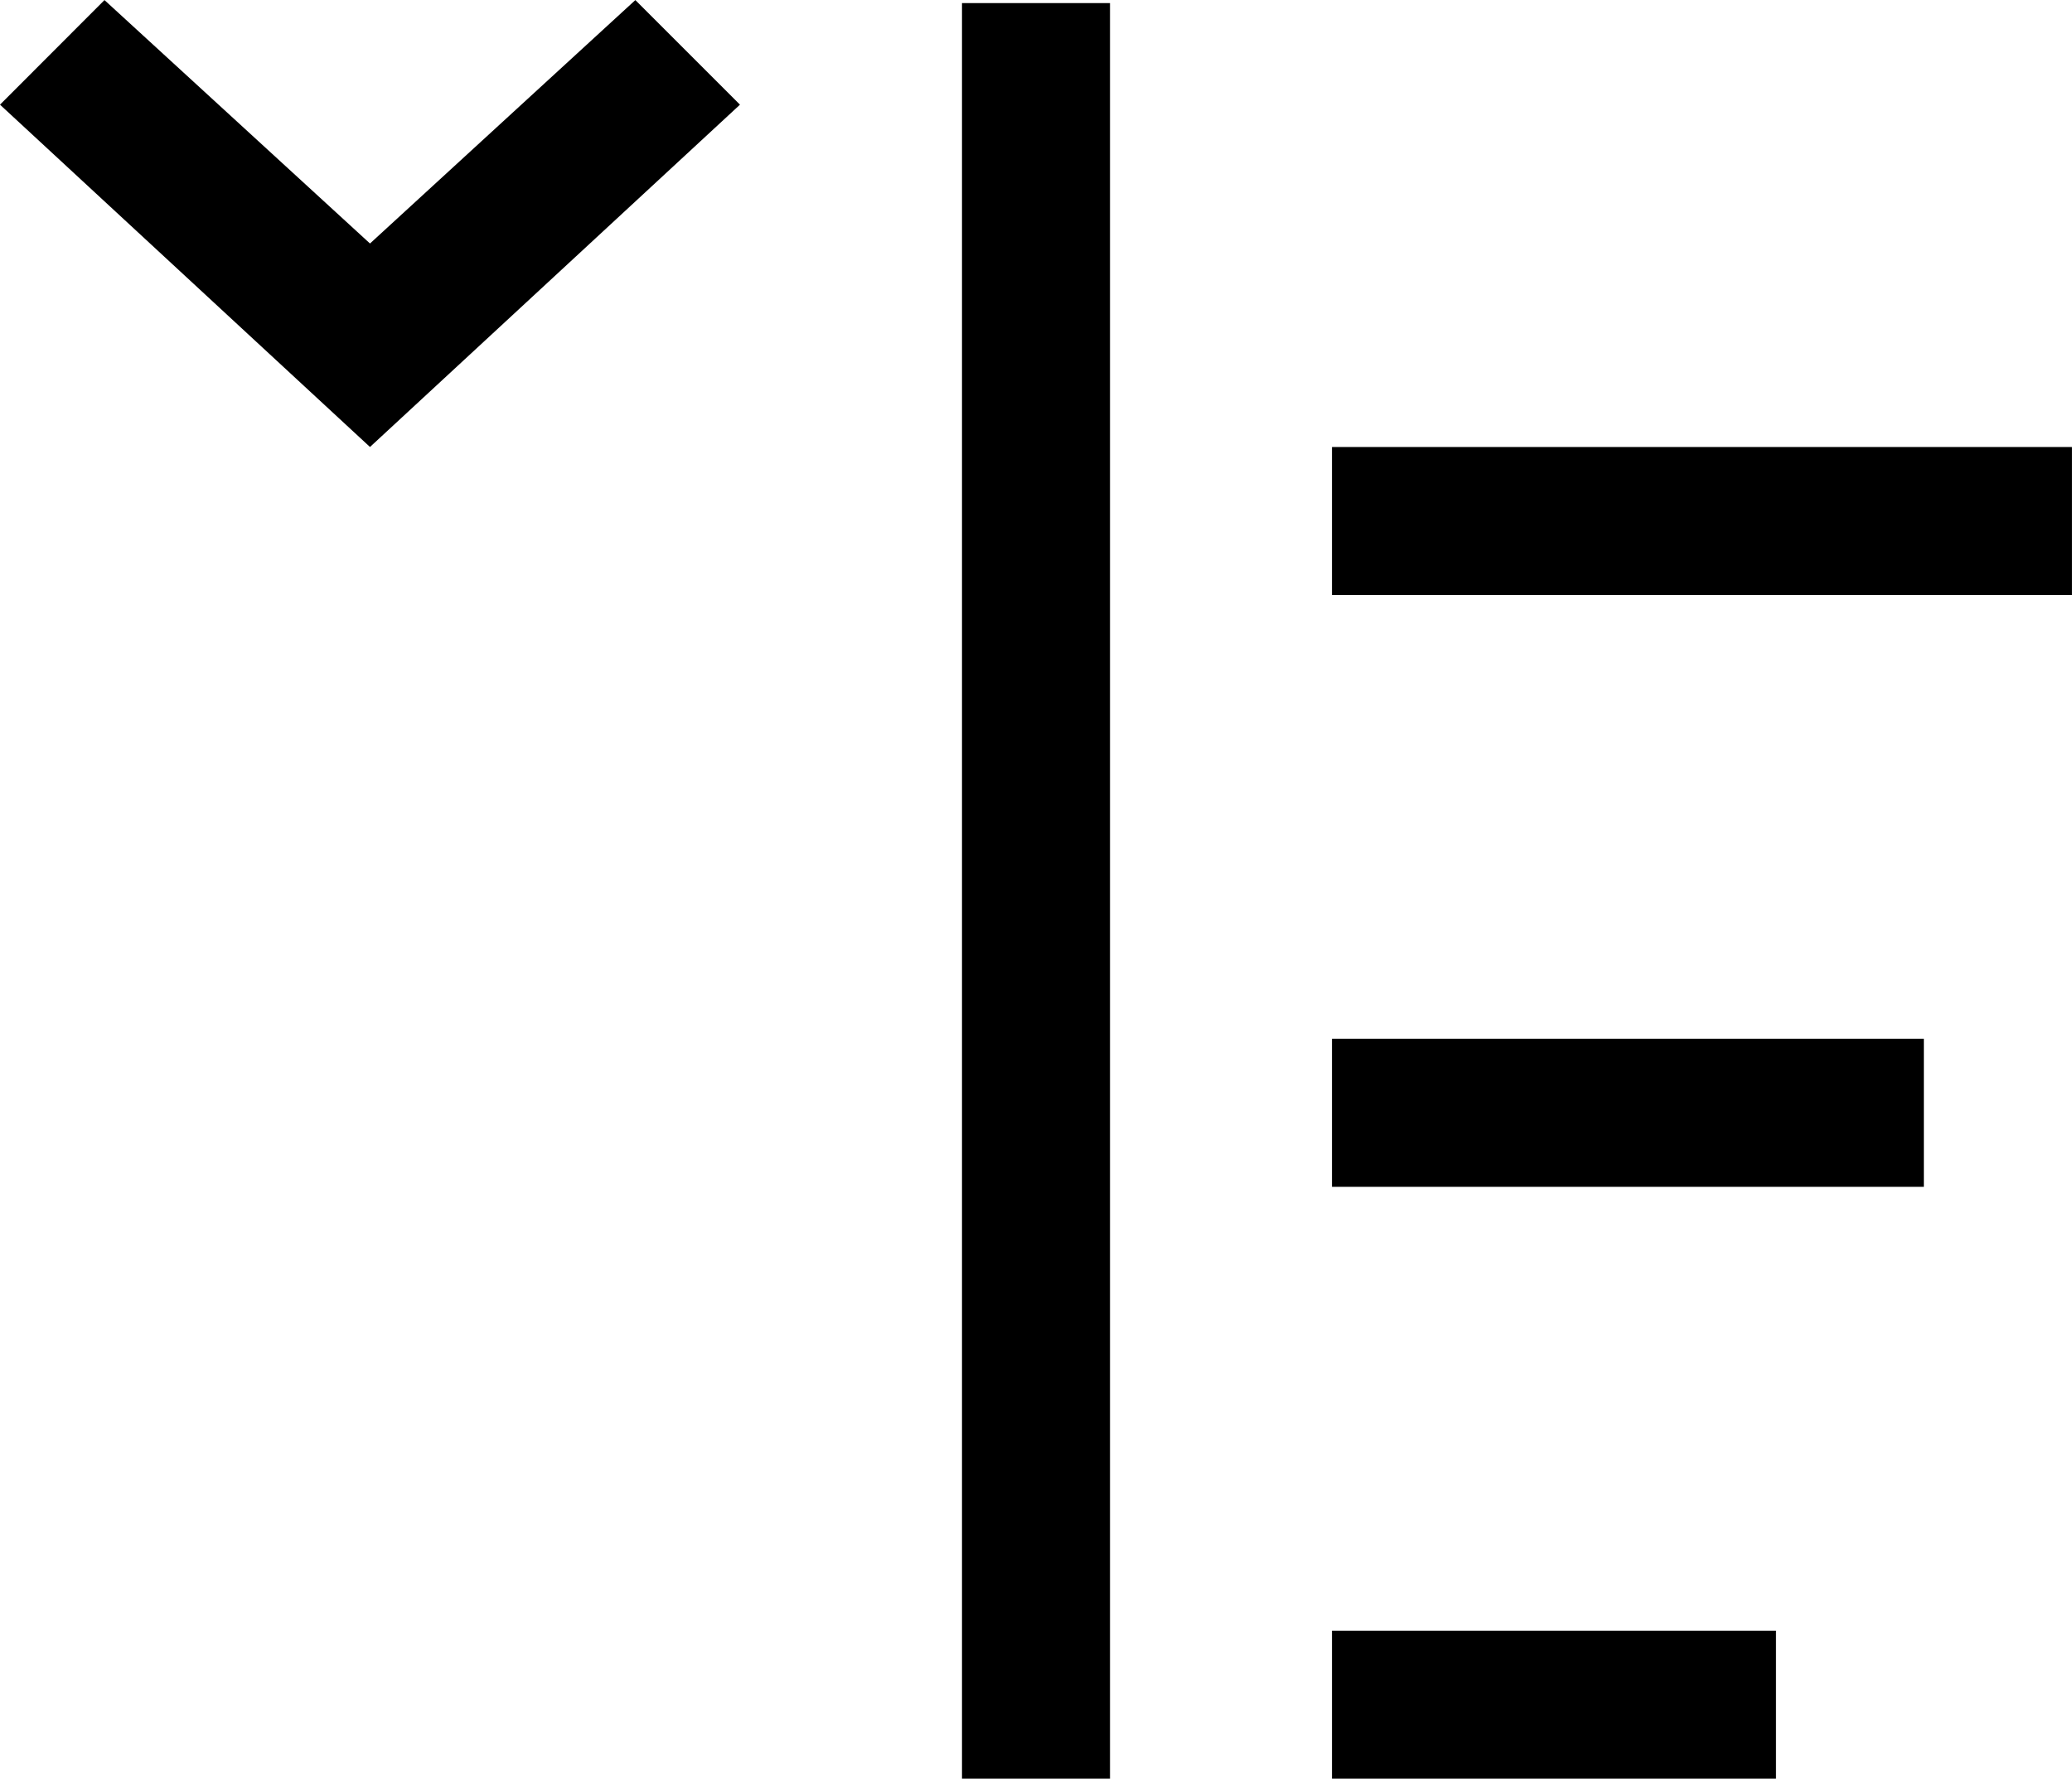
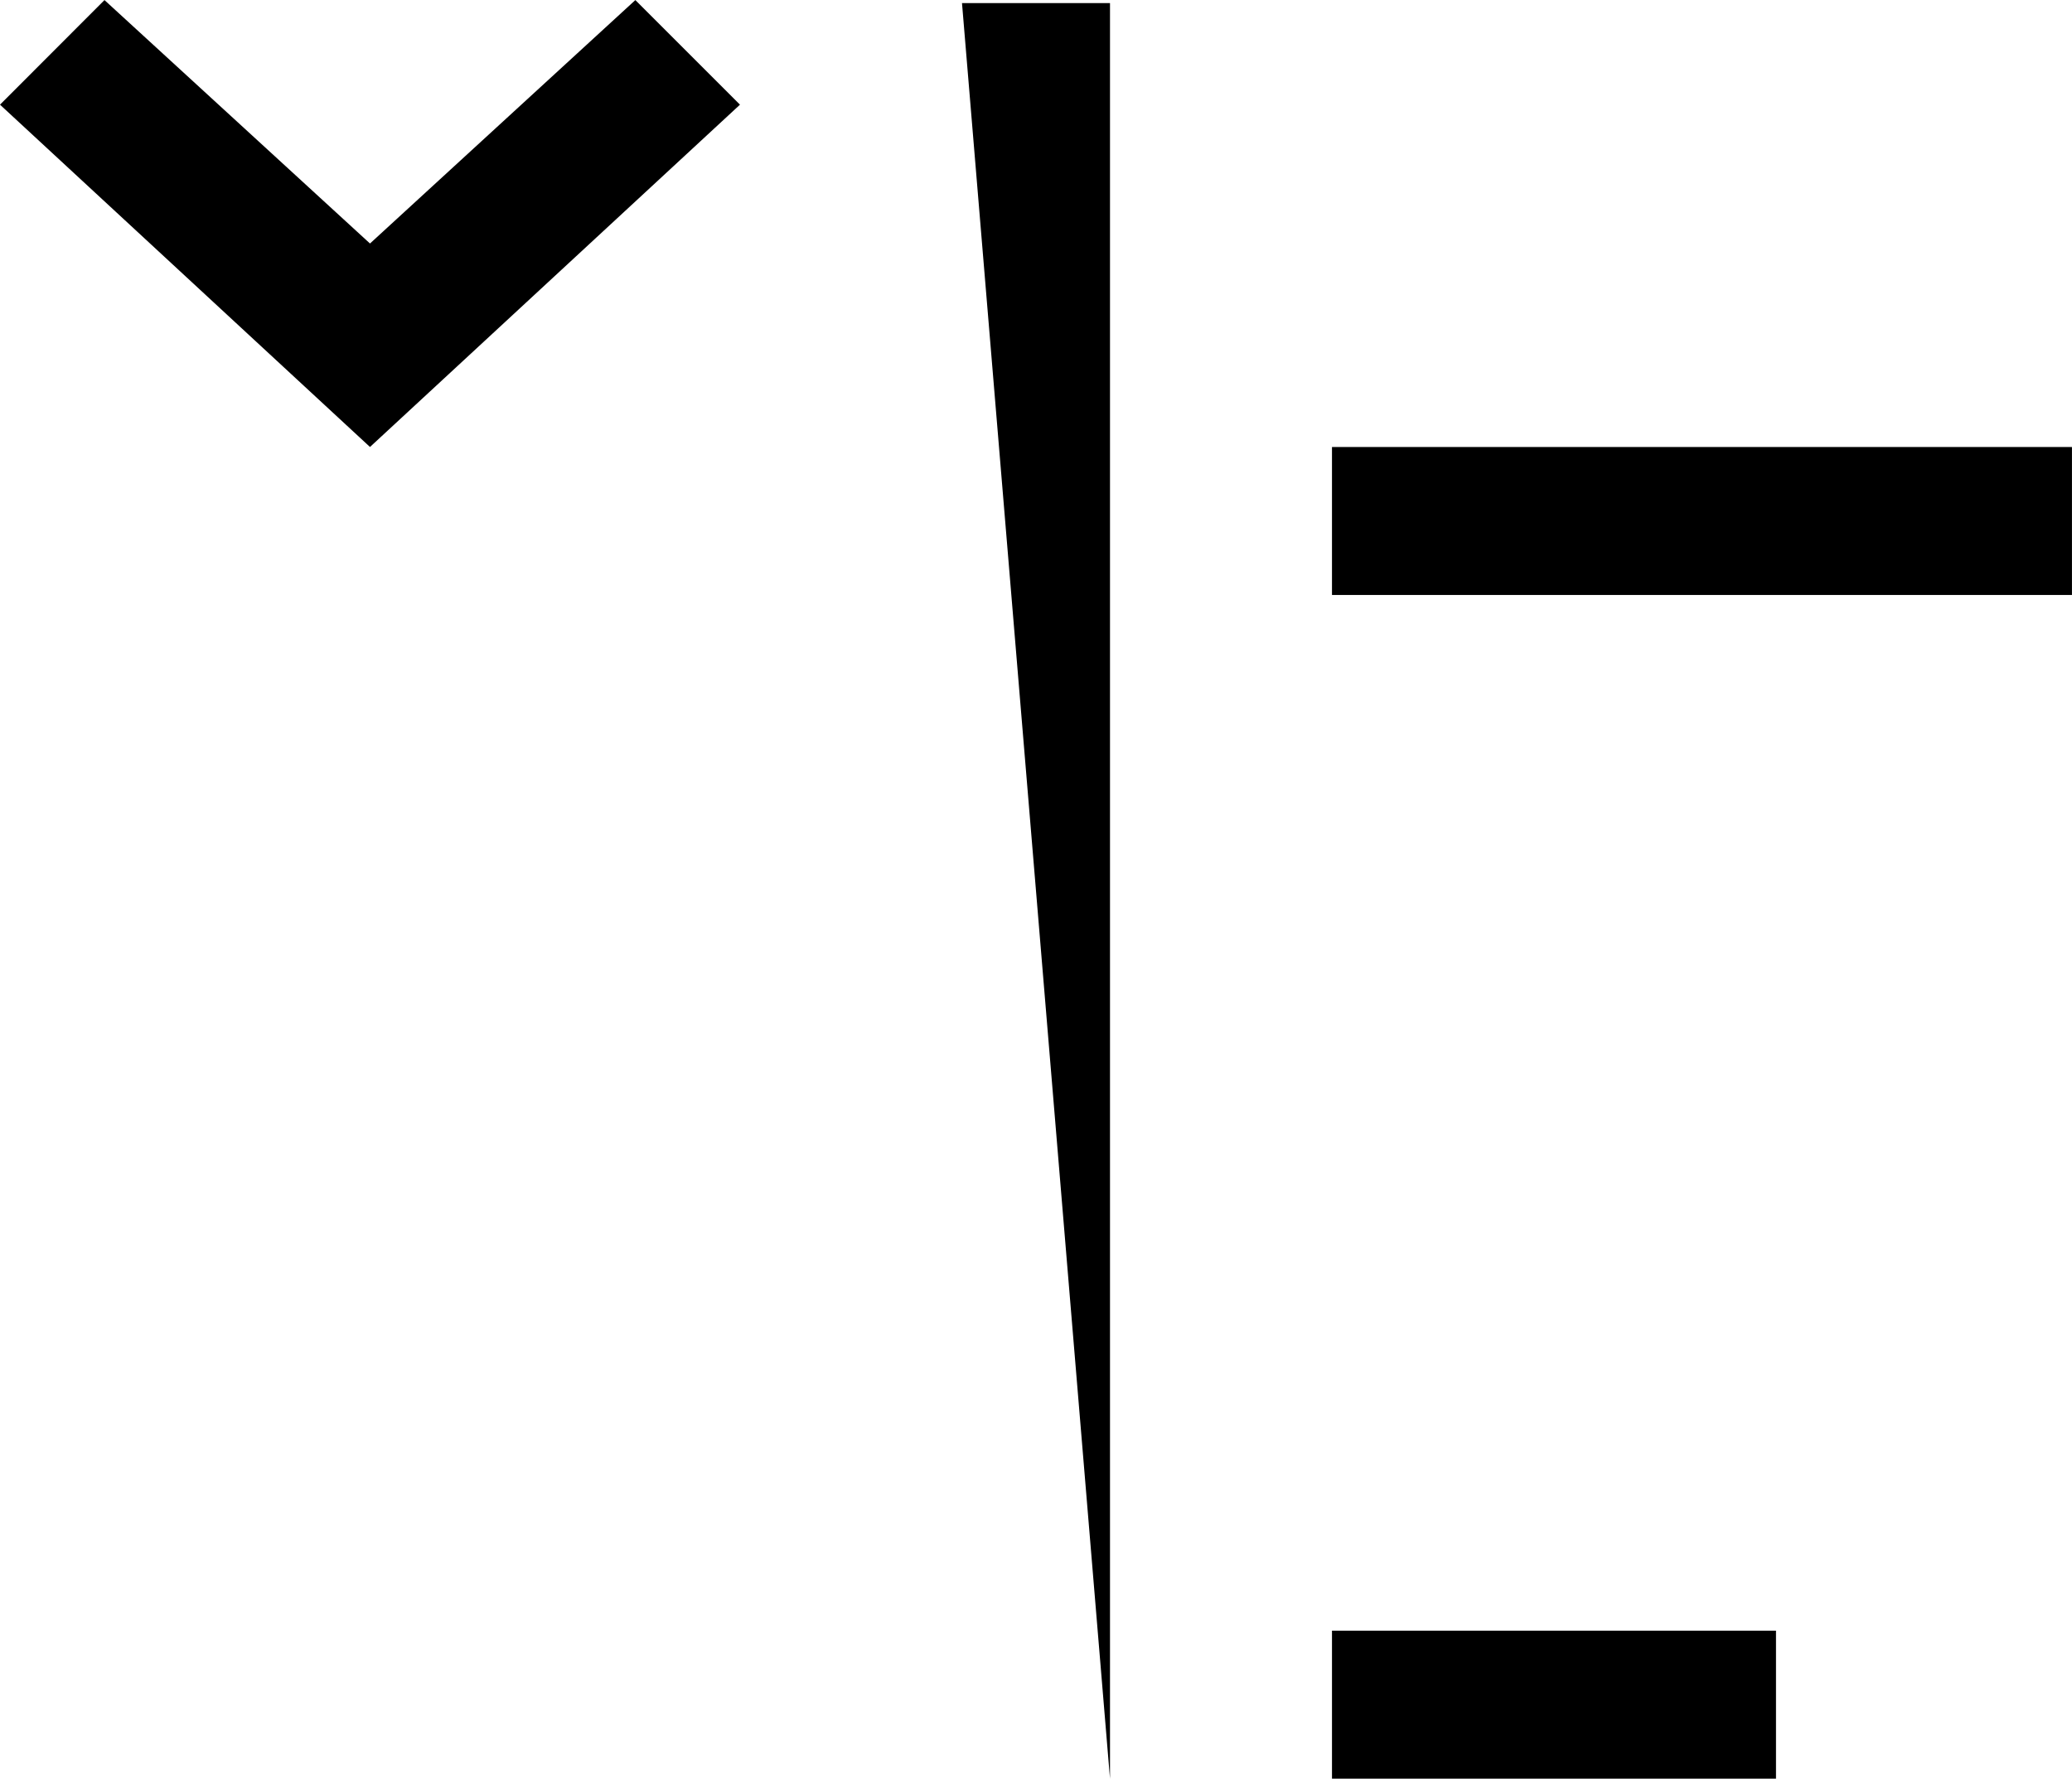
<svg xmlns="http://www.w3.org/2000/svg" width="55.313" height="47.494" viewBox="0 0 55.313 47.494">
  <g id="expand-categories" transform="translate(-12 -23.748)">
    <path id="Path_49530" data-name="Path 49530" d="M120,156h11.853v3.951H120Z" transform="translate(-72.442 -88.709)" />
-     <path id="Path_49531" data-name="Path 49531" d="M120,108h15.8v3.951H120Z" transform="translate(-72.442 -56.513)" />
    <path id="Path_49532" data-name="Path 49532" d="M120,60h19.754v3.951H120Z" transform="translate(-72.442 -24.316)" />
-     <path id="Path_49533" data-name="Path 49533" d="M90,24h3.951V71.411H90Z" transform="translate(-52.319 -0.169)" />
+     <path id="Path_49533" data-name="Path 49533" d="M90,24h3.951V71.411Z" transform="translate(-52.319 -0.169)" />
    <path id="Path_49534" data-name="Path 49534" d="M28.961,23.75l-7.084,6.5-7.088-6.5L12,26.543l9.877,9.14,9.877-9.14Z" transform="translate(0 0)" />
  </g>
</svg>